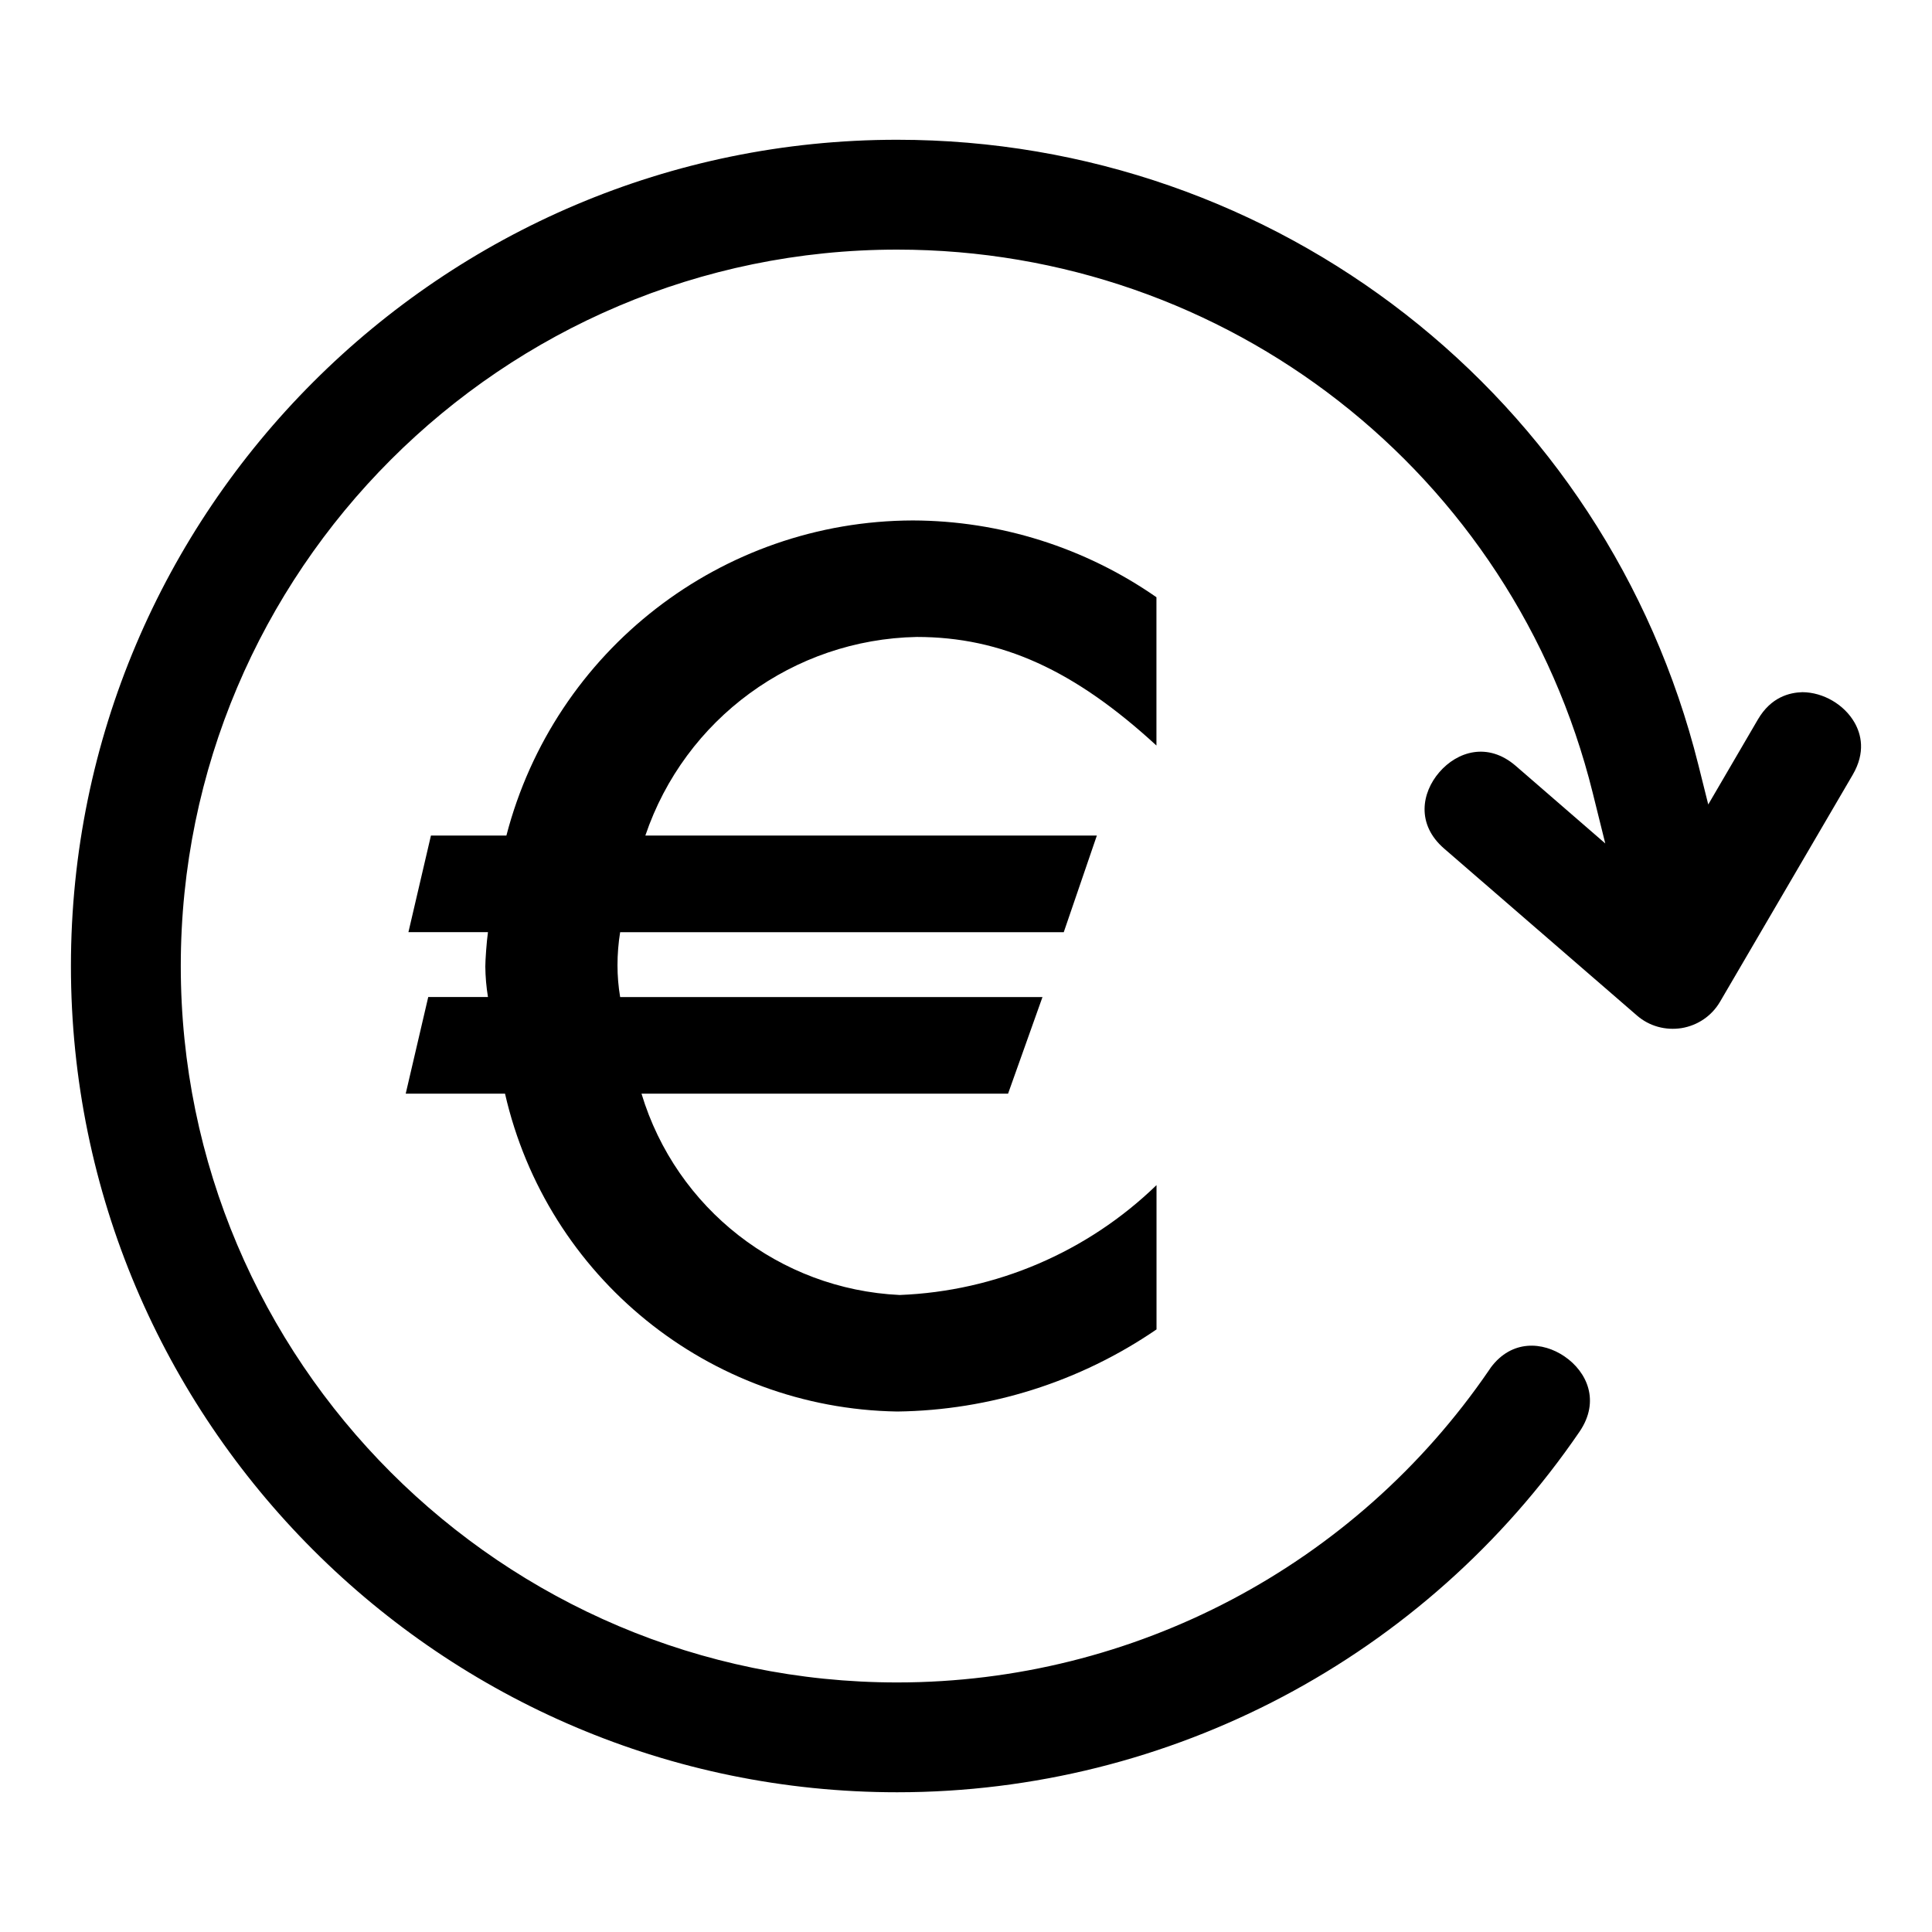
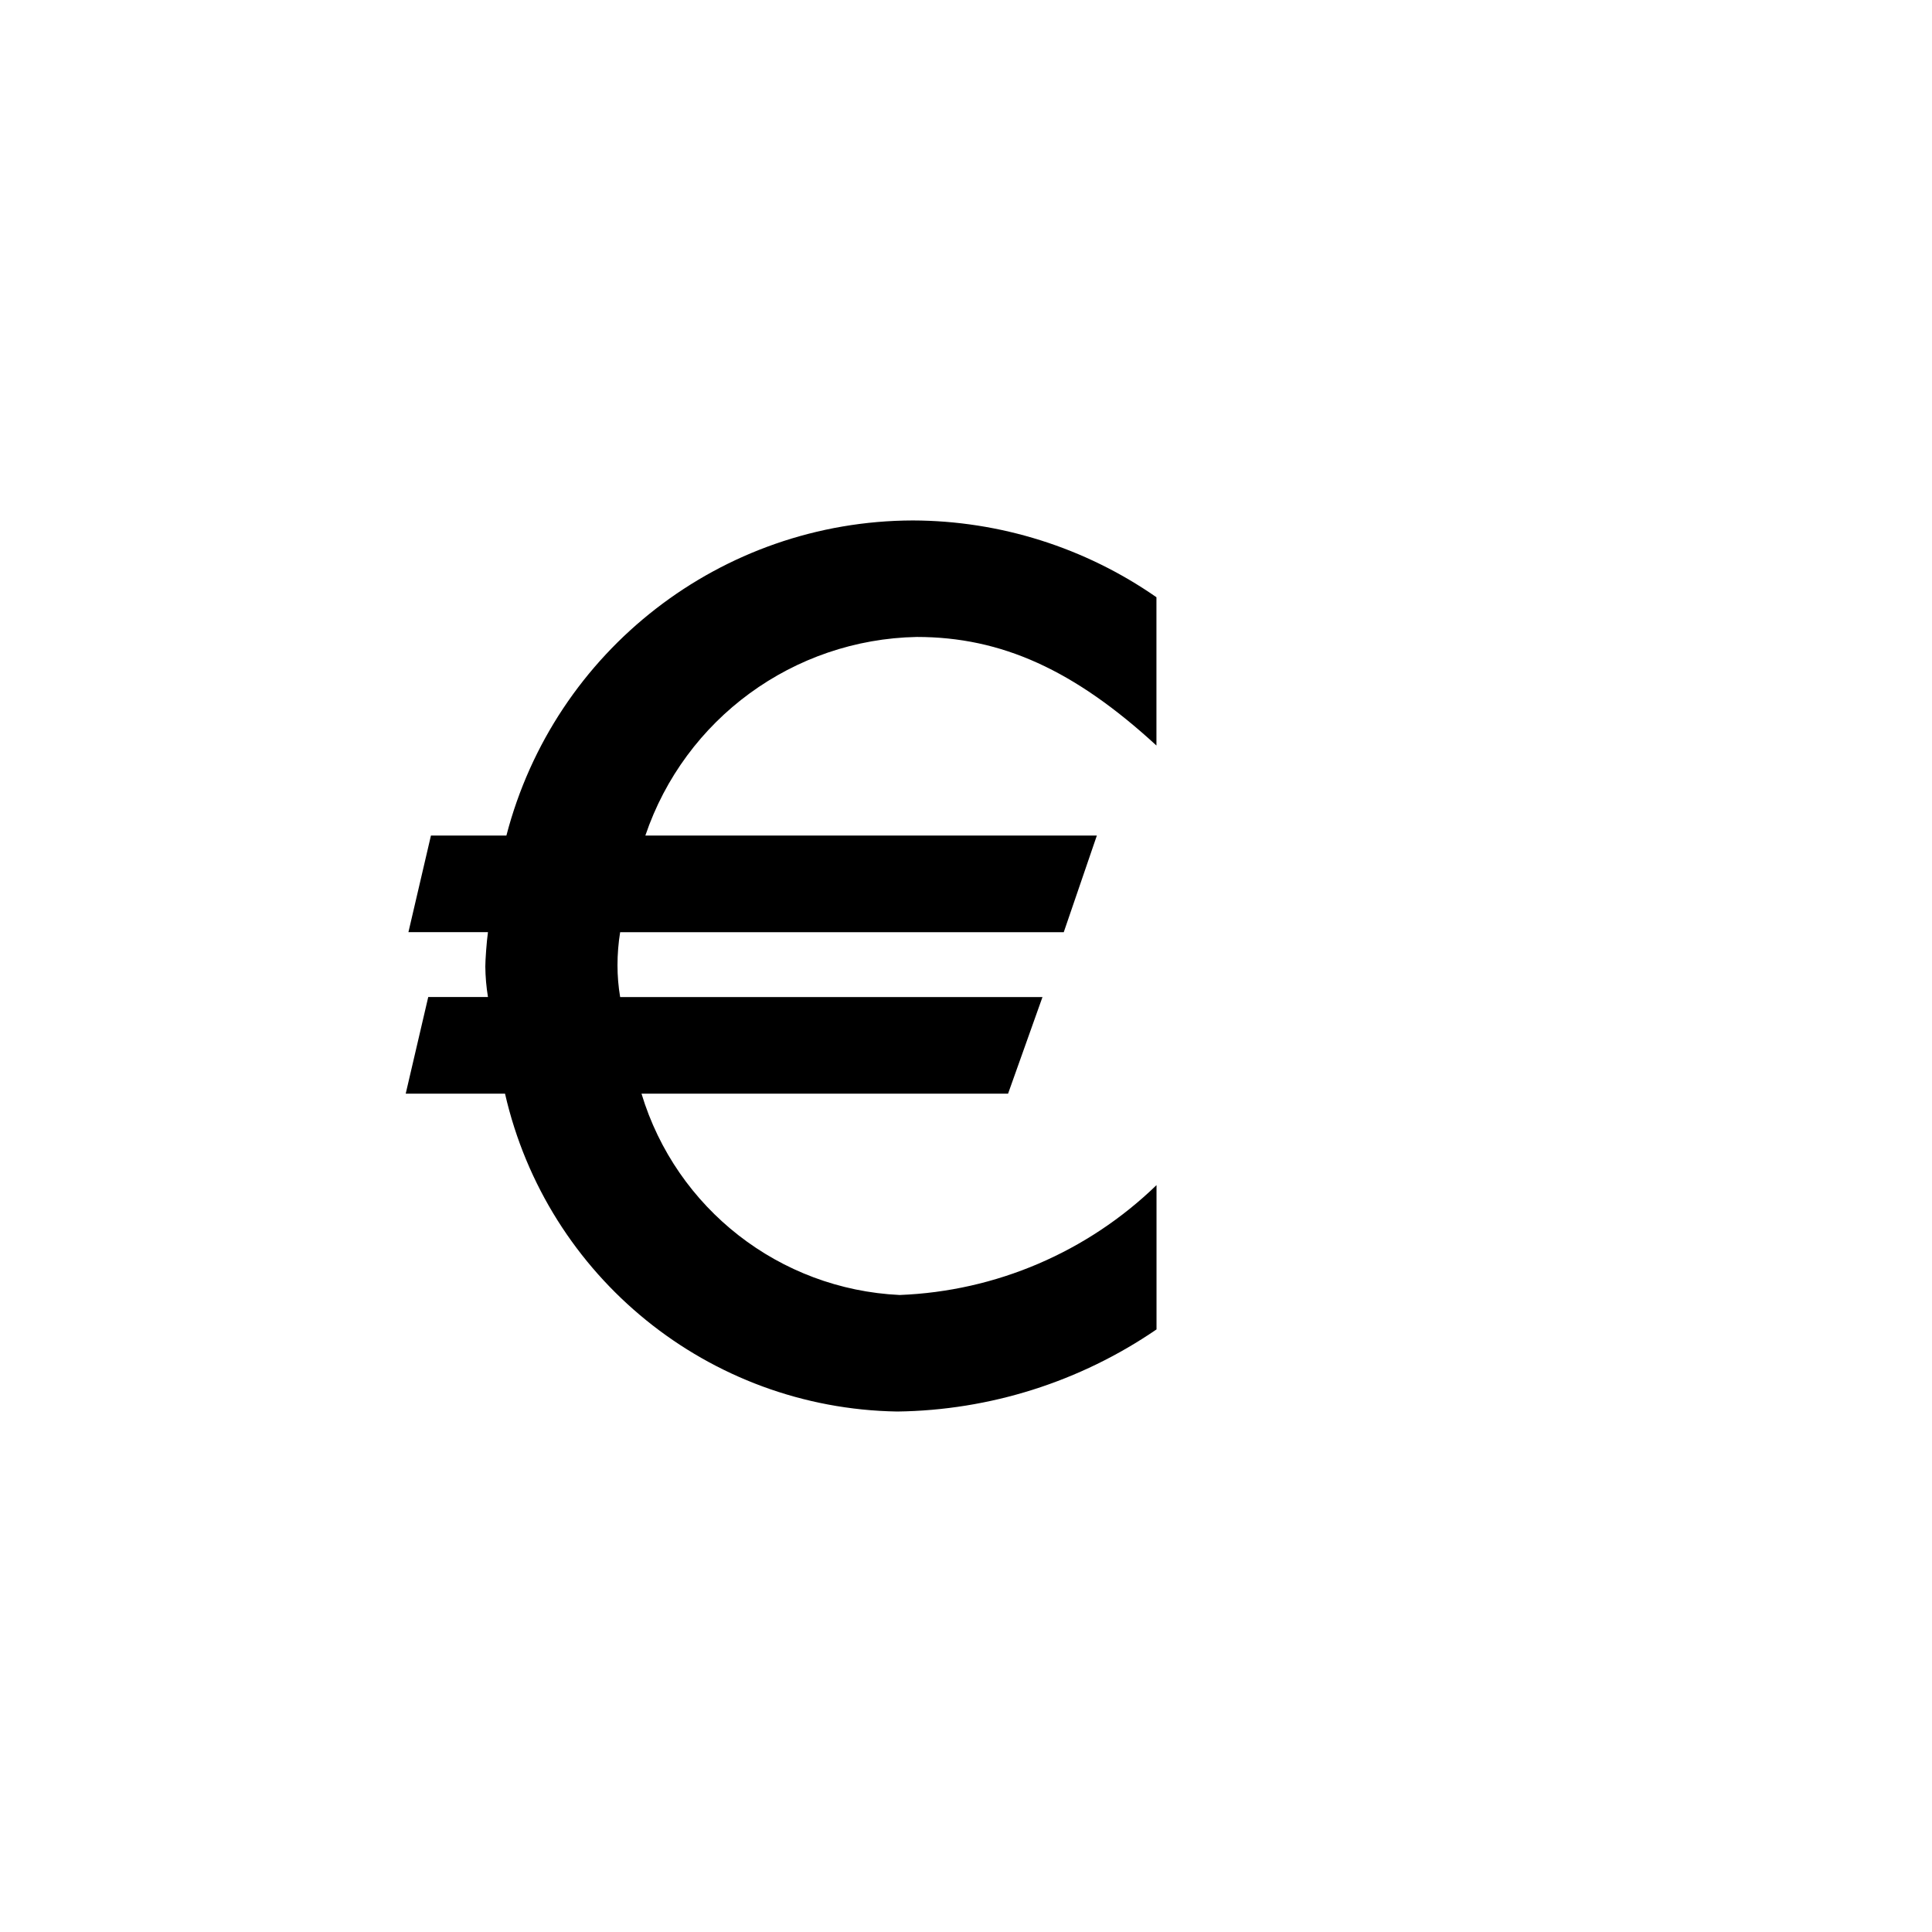
<svg xmlns="http://www.w3.org/2000/svg" xml:space="preserve" style="enable-background:new 0 0 70 70;" viewBox="0 0 70 70" y="0px" x="0px" id="Ebene_1" version="1.1">
  <g>
-     <path d="M60.929,37.25c0.585-0.098,1.092-0.444,1.39-0.953l4.807-8.223   c0.48-0.822,0.302-1.481,0.069-1.891c-0.375-0.656-1.135-1.1-1.891-1.104   c-0.457,0.013-1.133,0.168-1.613,0.99l-1.798,3.079l-0.357-1.43   C58.203,14.38,46.265,5.064,32.506,5.064c-16.506,0-29.936,13.43-29.936,29.937   c0,16.506,13.429,29.936,29.936,29.936c9.888,0,19.13-4.884,24.723-13.064   c0.757-1.11,0.273-2.169-0.542-2.726c-0.792-0.542-1.912-0.615-2.669,0.396l-0.065,0.096   c-4.849,7.088-12.866,11.319-21.446,11.319c-14.312,0-25.957-11.644-25.957-25.956   S18.194,9.044,32.506,9.044c11.96,0,22.323,8.092,25.2,19.678l0.456,1.838l-3.244-2.811   c-1.016-0.877-2.122-0.519-2.768,0.229c-0.645,0.745-0.84,1.891,0.174,2.768l6.987,6.049   C59.756,37.181,60.343,37.342,60.929,37.25z" />
    <path d="M41.899,27.011   c-2.975-2.735-5.612-3.933-8.683-3.933c-4.467,0.087-8.4,2.964-9.834,7.196H39.741l-1.199,3.501   H22.469c-0.064,0.397-0.096,0.798-0.096,1.199c-0,0.386,0.032,0.771,0.096,1.151h15.302   l-1.247,3.501H23.243c1.258,4.168,5.006,7.09,9.354,7.294c3.486-0.135,6.8-1.553,9.306-3.981   v5.228c-2.77,1.898-6.039,2.933-9.396,2.975c-6.822-0.111-12.688-4.865-14.209-11.517h-3.598   l0.816-3.501h2.164c-0.06-0.365-0.092-0.733-0.096-1.103c0-0.24,0.048-0.911,0.096-1.247h-2.882   l0.816-3.501h2.734c1.744-6.71,7.793-11.4,14.726-11.416c3.156,0.009,6.235,0.979,8.826,2.782   V27.011z" id="Pfad_26_00000057867197797803239850000013385296265086817440_" />
  </g>
</svg>